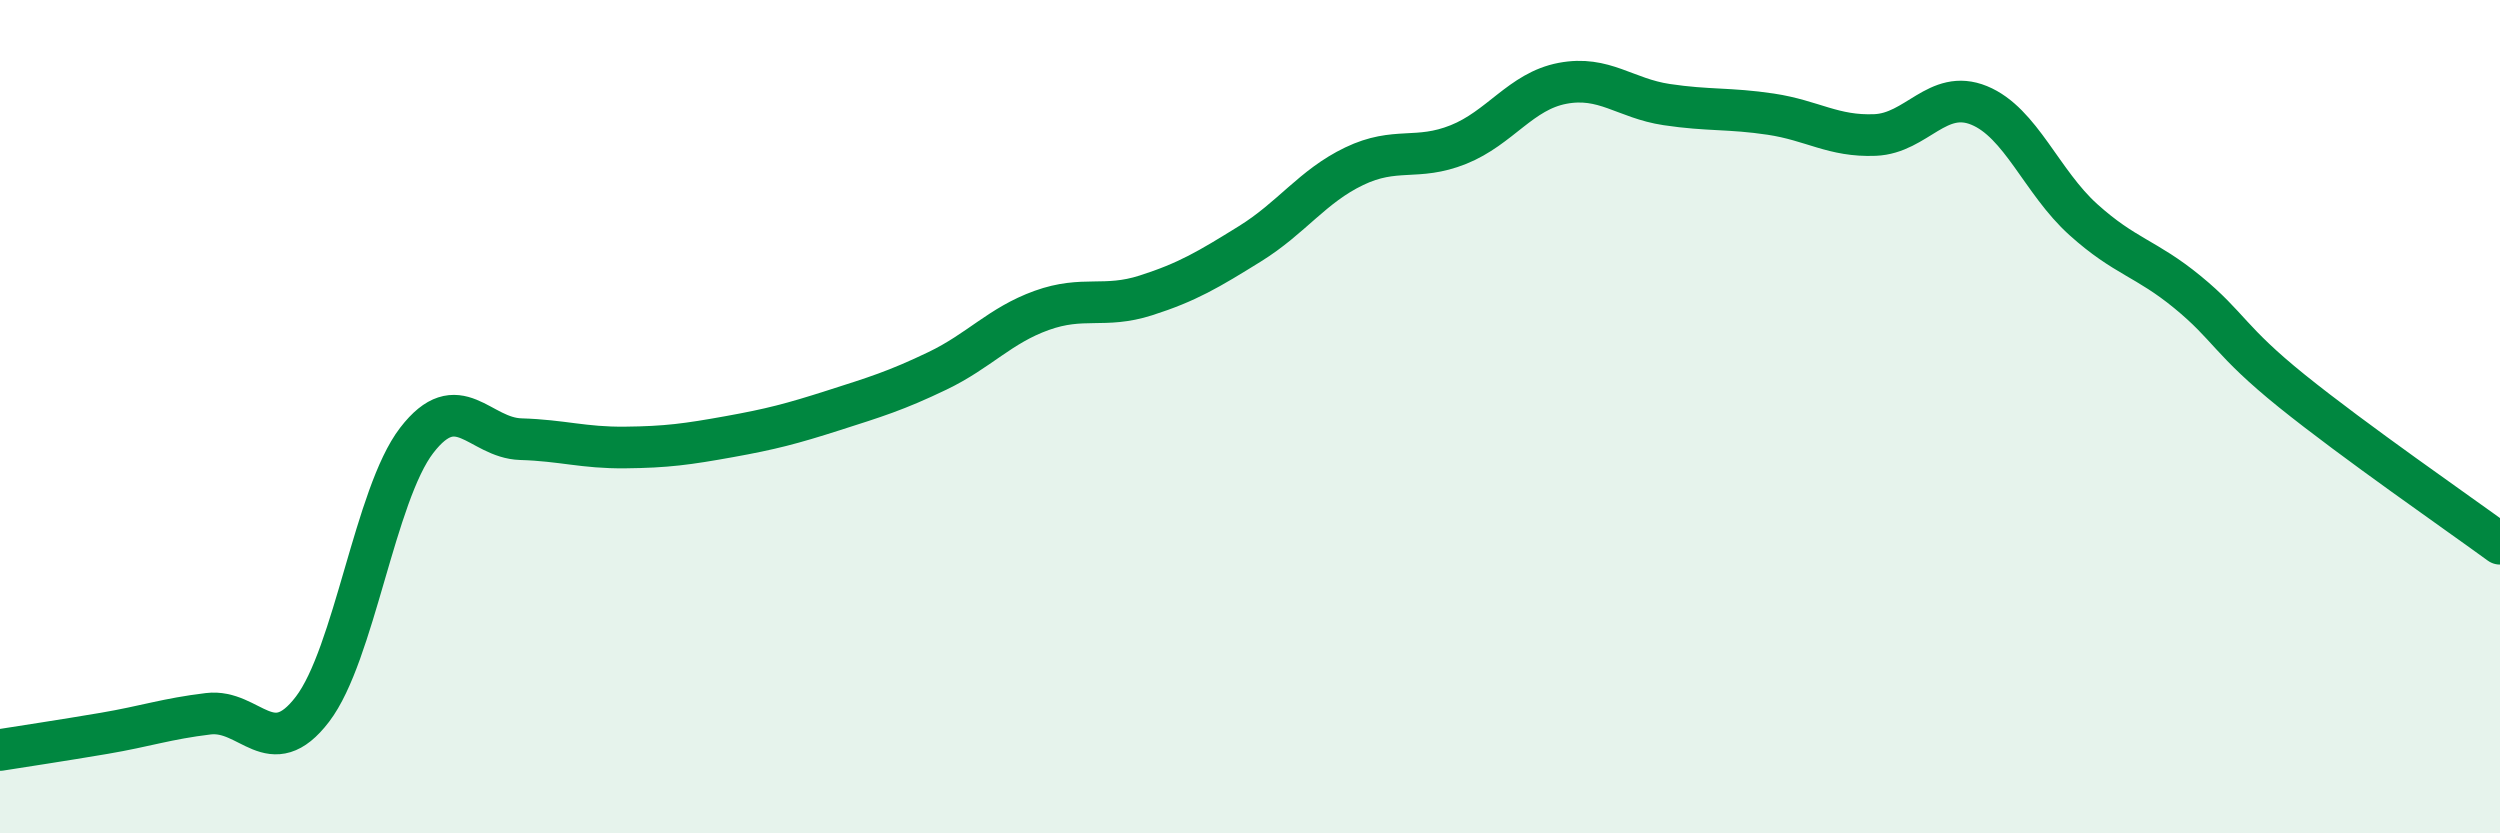
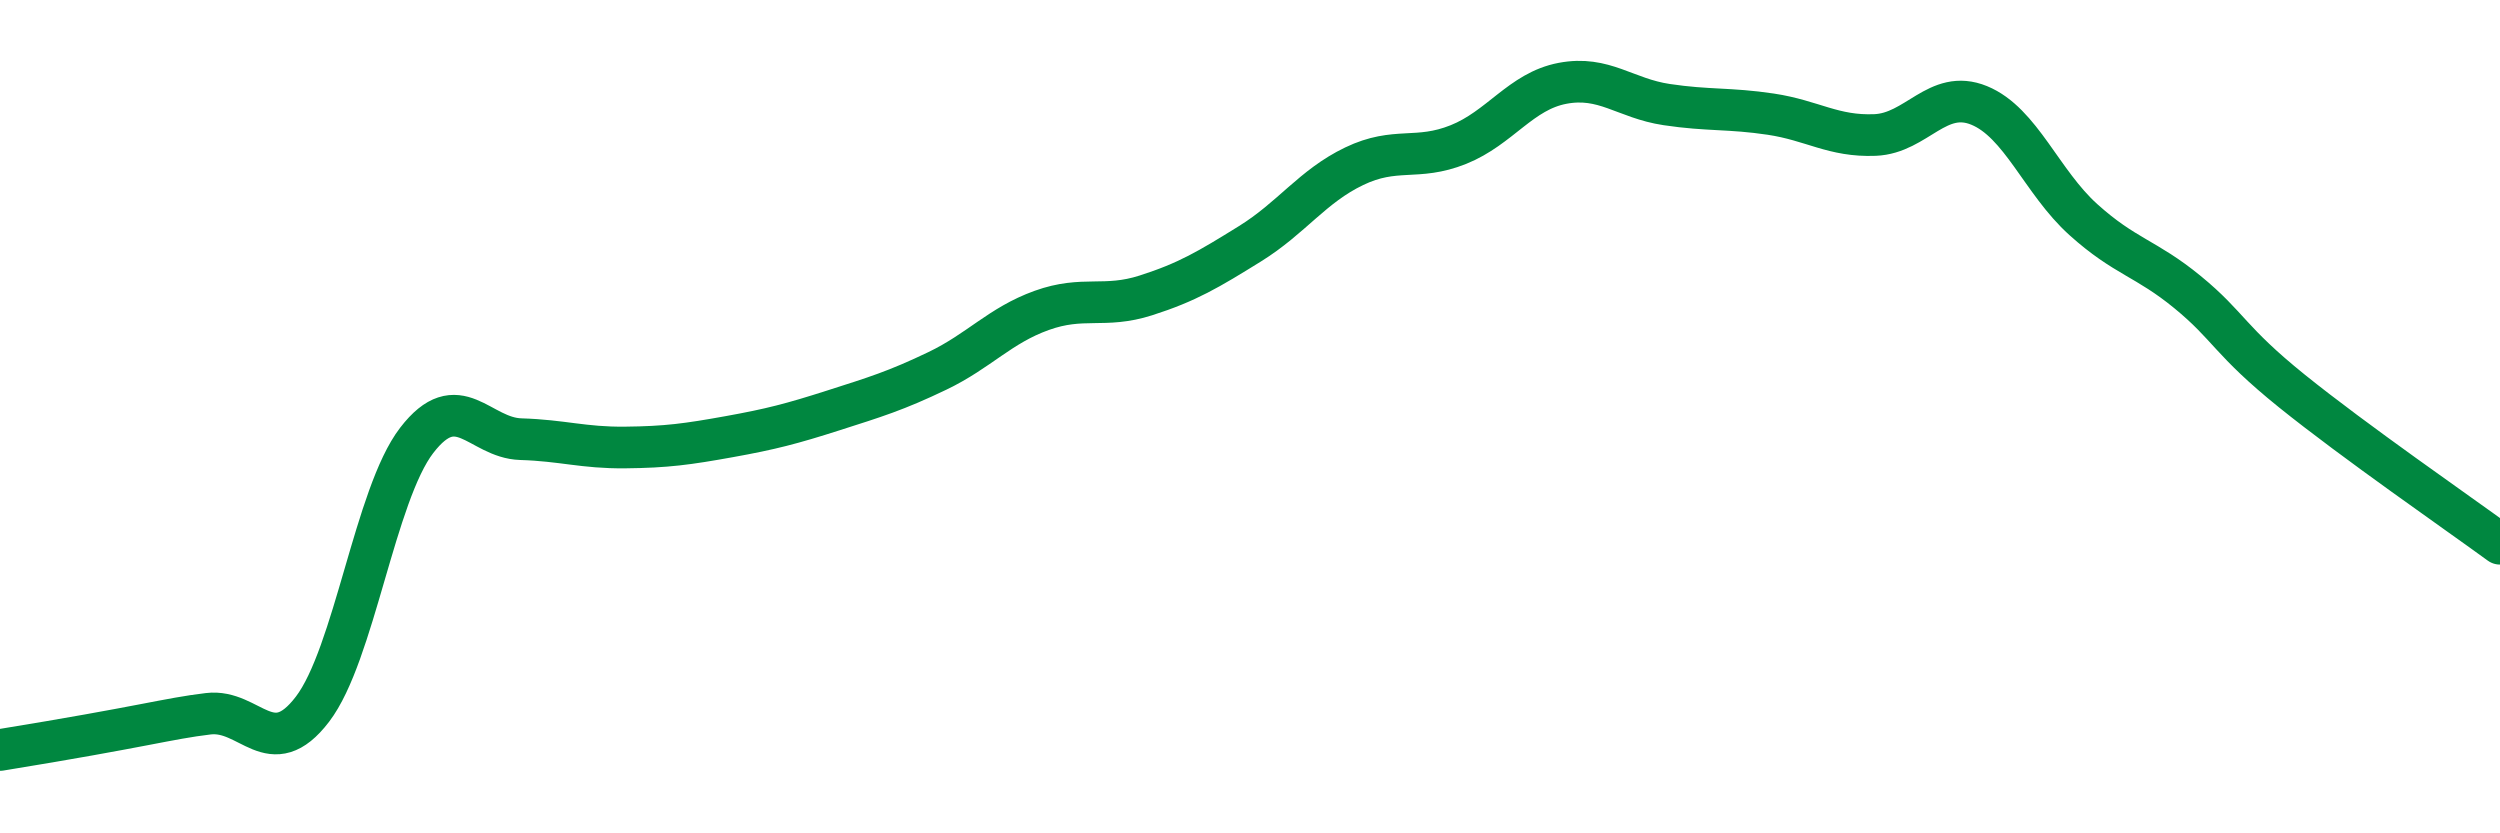
<svg xmlns="http://www.w3.org/2000/svg" width="60" height="20" viewBox="0 0 60 20">
-   <path d="M 0,18 C 0.5,17.92 1.5,17.77 2.5,17.6 C 3.5,17.43 4,17.25 5,17.13 C 6,17.01 6.5,18.33 7.5,17.02 C 8.5,15.71 9,11.87 10,10.57 C 11,9.27 11.5,10.51 12.5,10.54 C 13.5,10.57 14,10.75 15,10.74 C 16,10.73 16.5,10.66 17.5,10.48 C 18.5,10.3 19,10.17 20,9.85 C 21,9.53 21.5,9.38 22.5,8.9 C 23.5,8.42 24,7.81 25,7.45 C 26,7.09 26.5,7.41 27.5,7.09 C 28.5,6.77 29,6.47 30,5.85 C 31,5.23 31.5,4.47 32.5,3.99 C 33.5,3.51 34,3.87 35,3.47 C 36,3.07 36.5,2.19 37.5,2 C 38.5,1.81 39,2.36 40,2.51 C 41,2.66 41.5,2.59 42.5,2.74 C 43.5,2.89 44,3.28 45,3.24 C 46,3.2 46.5,2.12 47.5,2.53 C 48.5,2.94 49,4.37 50,5.27 C 51,6.17 51.5,6.19 52.5,7.01 C 53.5,7.83 53.5,8.17 55,9.38 C 56.5,10.59 59,12.32 60,13.05L60 20L0 20Z" fill="#008740" opacity="0.1" stroke-linecap="round" stroke-linejoin="round" />
-   <path d="M 0,18 C 0.5,17.92 1.5,17.77 2.5,17.6 C 3.5,17.43 4,17.25 5,17.13 C 6,17.01 6.5,18.33 7.5,17.02 C 8.5,15.71 9,11.87 10,10.57 C 11,9.27 11.5,10.51 12.5,10.54 C 13.5,10.57 14,10.75 15,10.74 C 16,10.73 16.5,10.66 17.5,10.48 C 18.5,10.3 19,10.17 20,9.85 C 21,9.53 21.5,9.38 22.5,8.9 C 23.5,8.42 24,7.81 25,7.45 C 26,7.09 26.5,7.41 27.5,7.09 C 28.5,6.77 29,6.47 30,5.85 C 31,5.23 31.5,4.47 32.5,3.99 C 33.5,3.51 34,3.87 35,3.47 C 36,3.07 36.5,2.19 37.5,2 C 38.5,1.81 39,2.36 40,2.51 C 41,2.66 41.5,2.59 42.5,2.74 C 43.5,2.89 44,3.28 45,3.24 C 46,3.2 46.5,2.12 47.5,2.53 C 48.5,2.94 49,4.37 50,5.27 C 51,6.17 51.5,6.19 52.5,7.01 C 53.5,7.83 53.5,8.17 55,9.38 C 56.5,10.59 59,12.32 60,13.05" stroke="#008740" stroke-width="1" fill="none" stroke-linecap="round" stroke-linejoin="round" />
+   <path d="M 0,18 C 3.5,17.43 4,17.25 5,17.13 C 6,17.01 6.5,18.33 7.5,17.02 C 8.5,15.71 9,11.87 10,10.57 C 11,9.27 11.5,10.51 12.5,10.54 C 13.5,10.57 14,10.75 15,10.74 C 16,10.73 16.5,10.66 17.5,10.48 C 18.5,10.3 19,10.17 20,9.85 C 21,9.53 21.5,9.38 22.5,8.9 C 23.5,8.42 24,7.81 25,7.45 C 26,7.09 26.5,7.41 27.5,7.09 C 28.5,6.77 29,6.47 30,5.85 C 31,5.23 31.5,4.47 32.5,3.99 C 33.5,3.51 34,3.87 35,3.47 C 36,3.07 36.5,2.19 37.5,2 C 38.5,1.81 39,2.36 40,2.51 C 41,2.66 41.5,2.59 42.5,2.74 C 43.5,2.89 44,3.28 45,3.24 C 46,3.2 46.5,2.12 47.5,2.53 C 48.5,2.94 49,4.37 50,5.27 C 51,6.17 51.5,6.19 52.5,7.01 C 53.5,7.83 53.5,8.17 55,9.38 C 56.5,10.59 59,12.32 60,13.05" stroke="#008740" stroke-width="1" fill="none" stroke-linecap="round" stroke-linejoin="round" />
</svg>